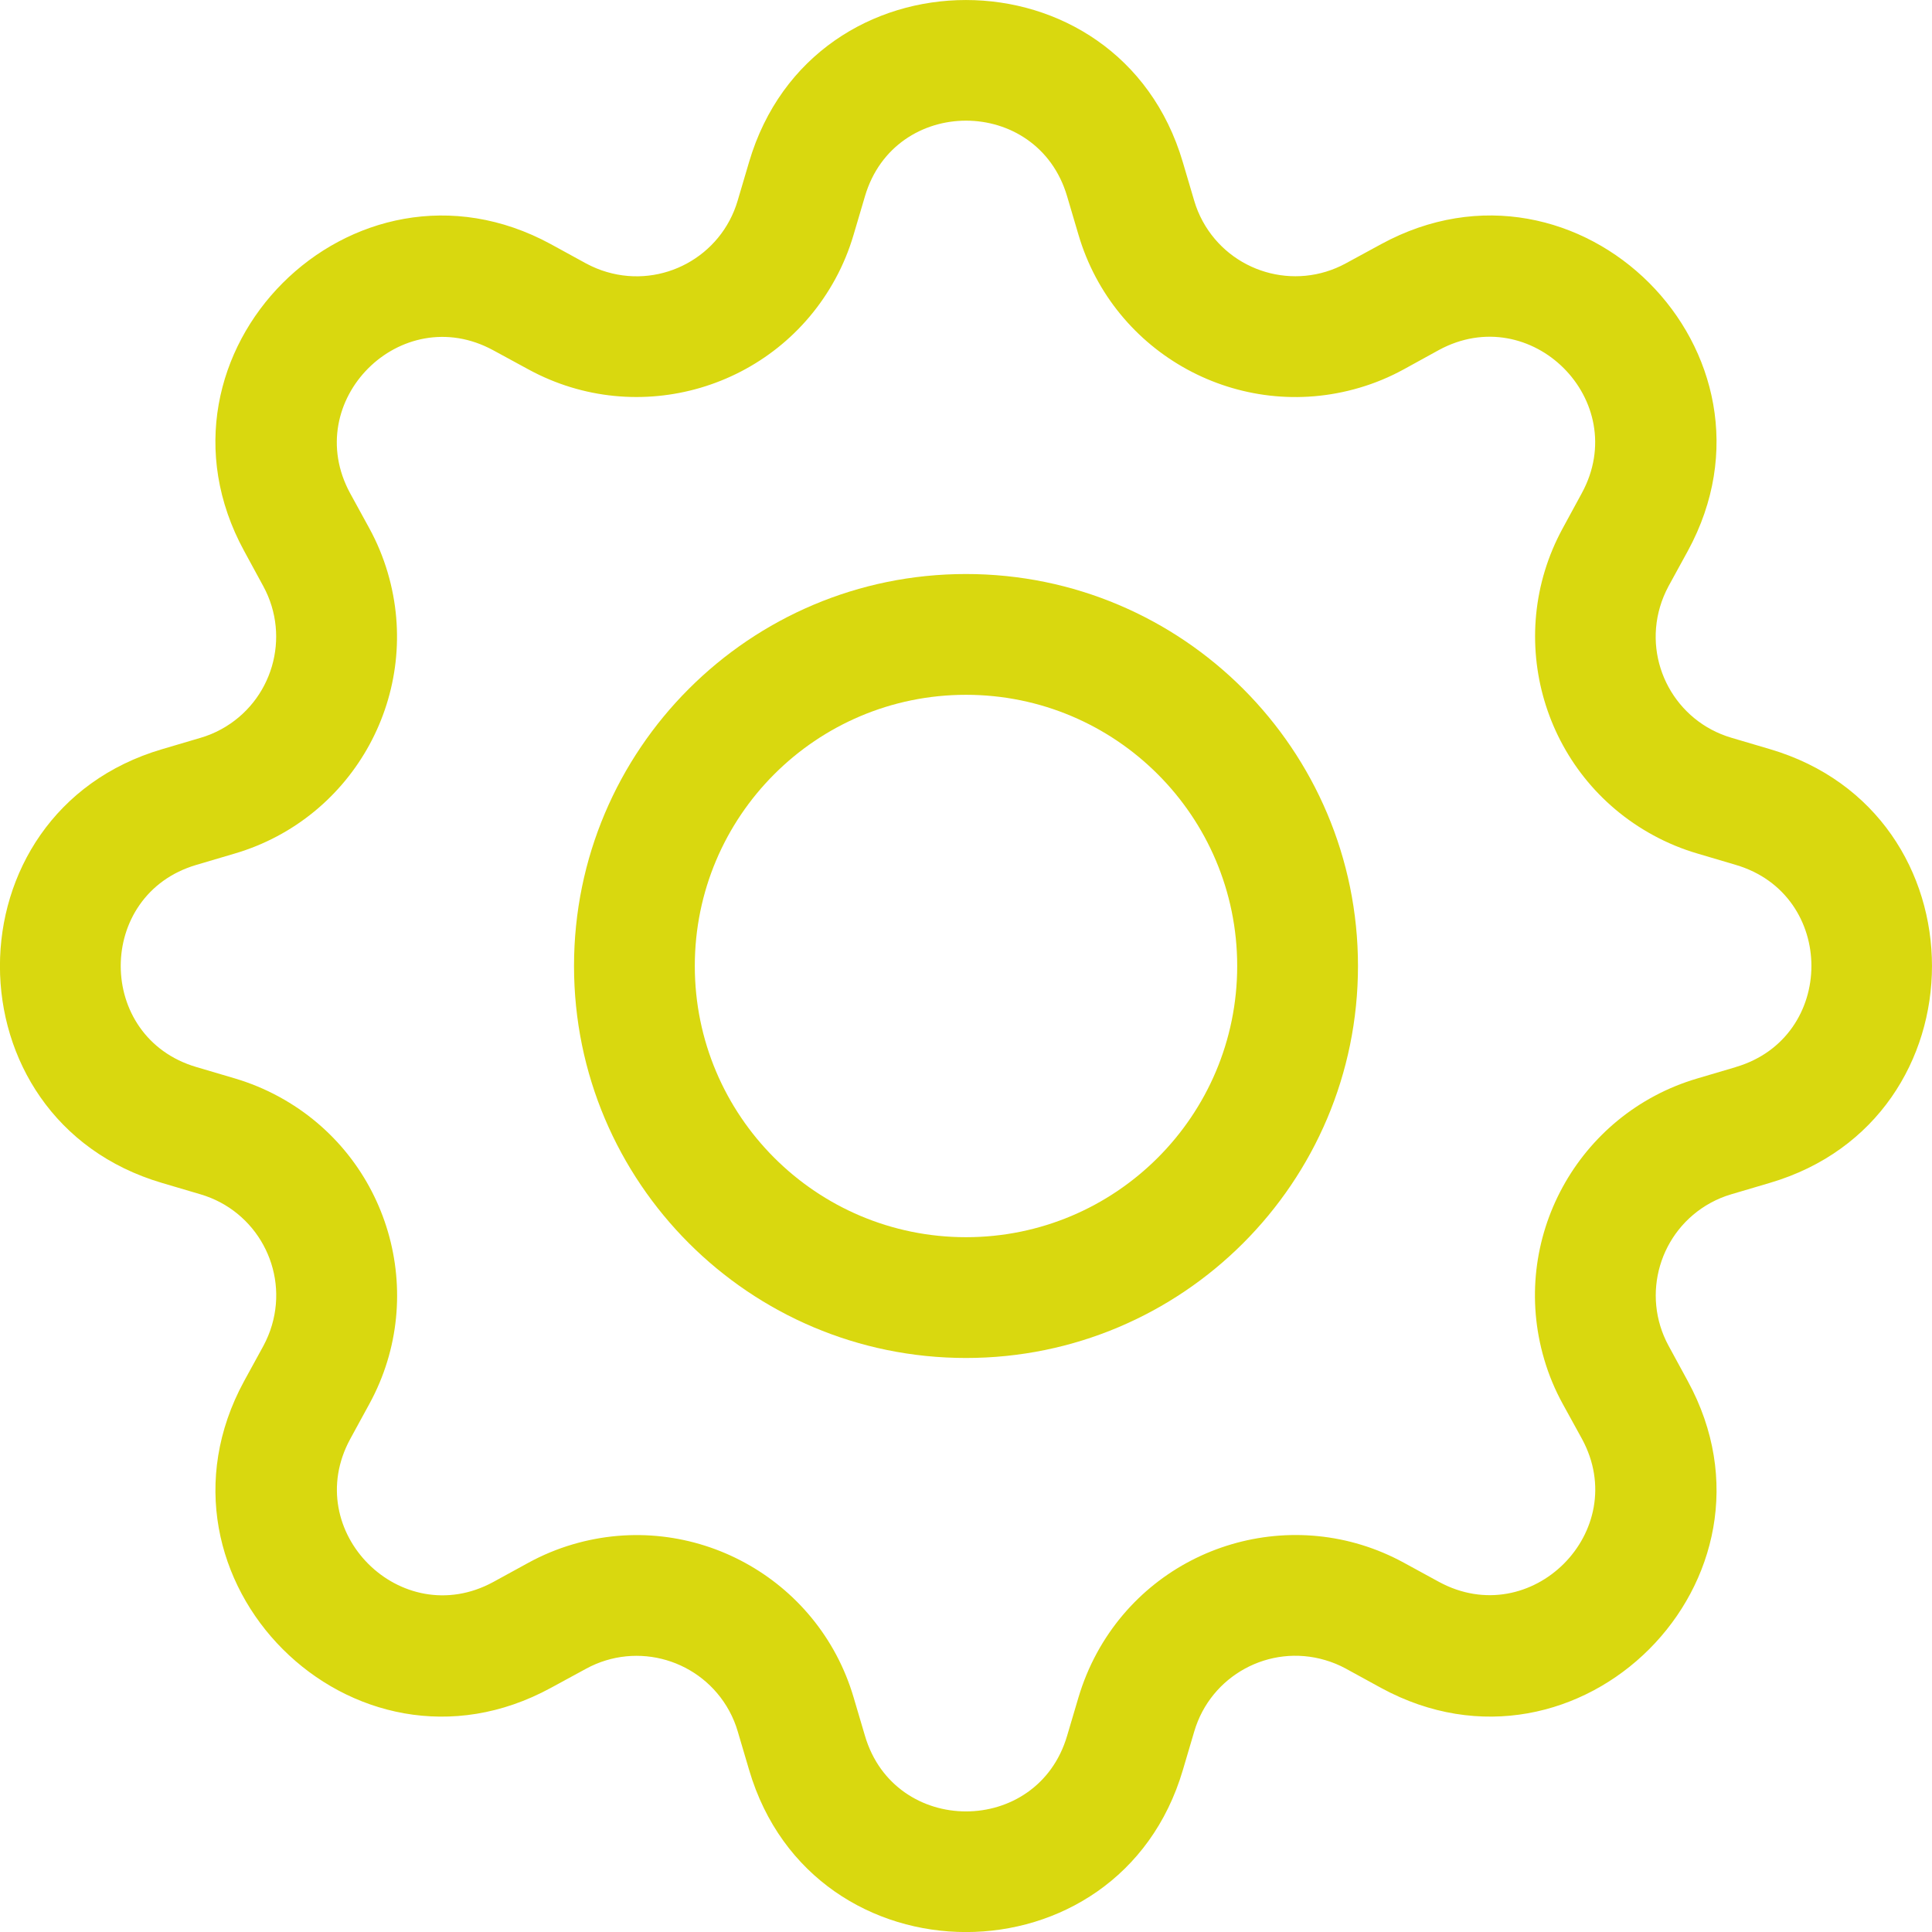
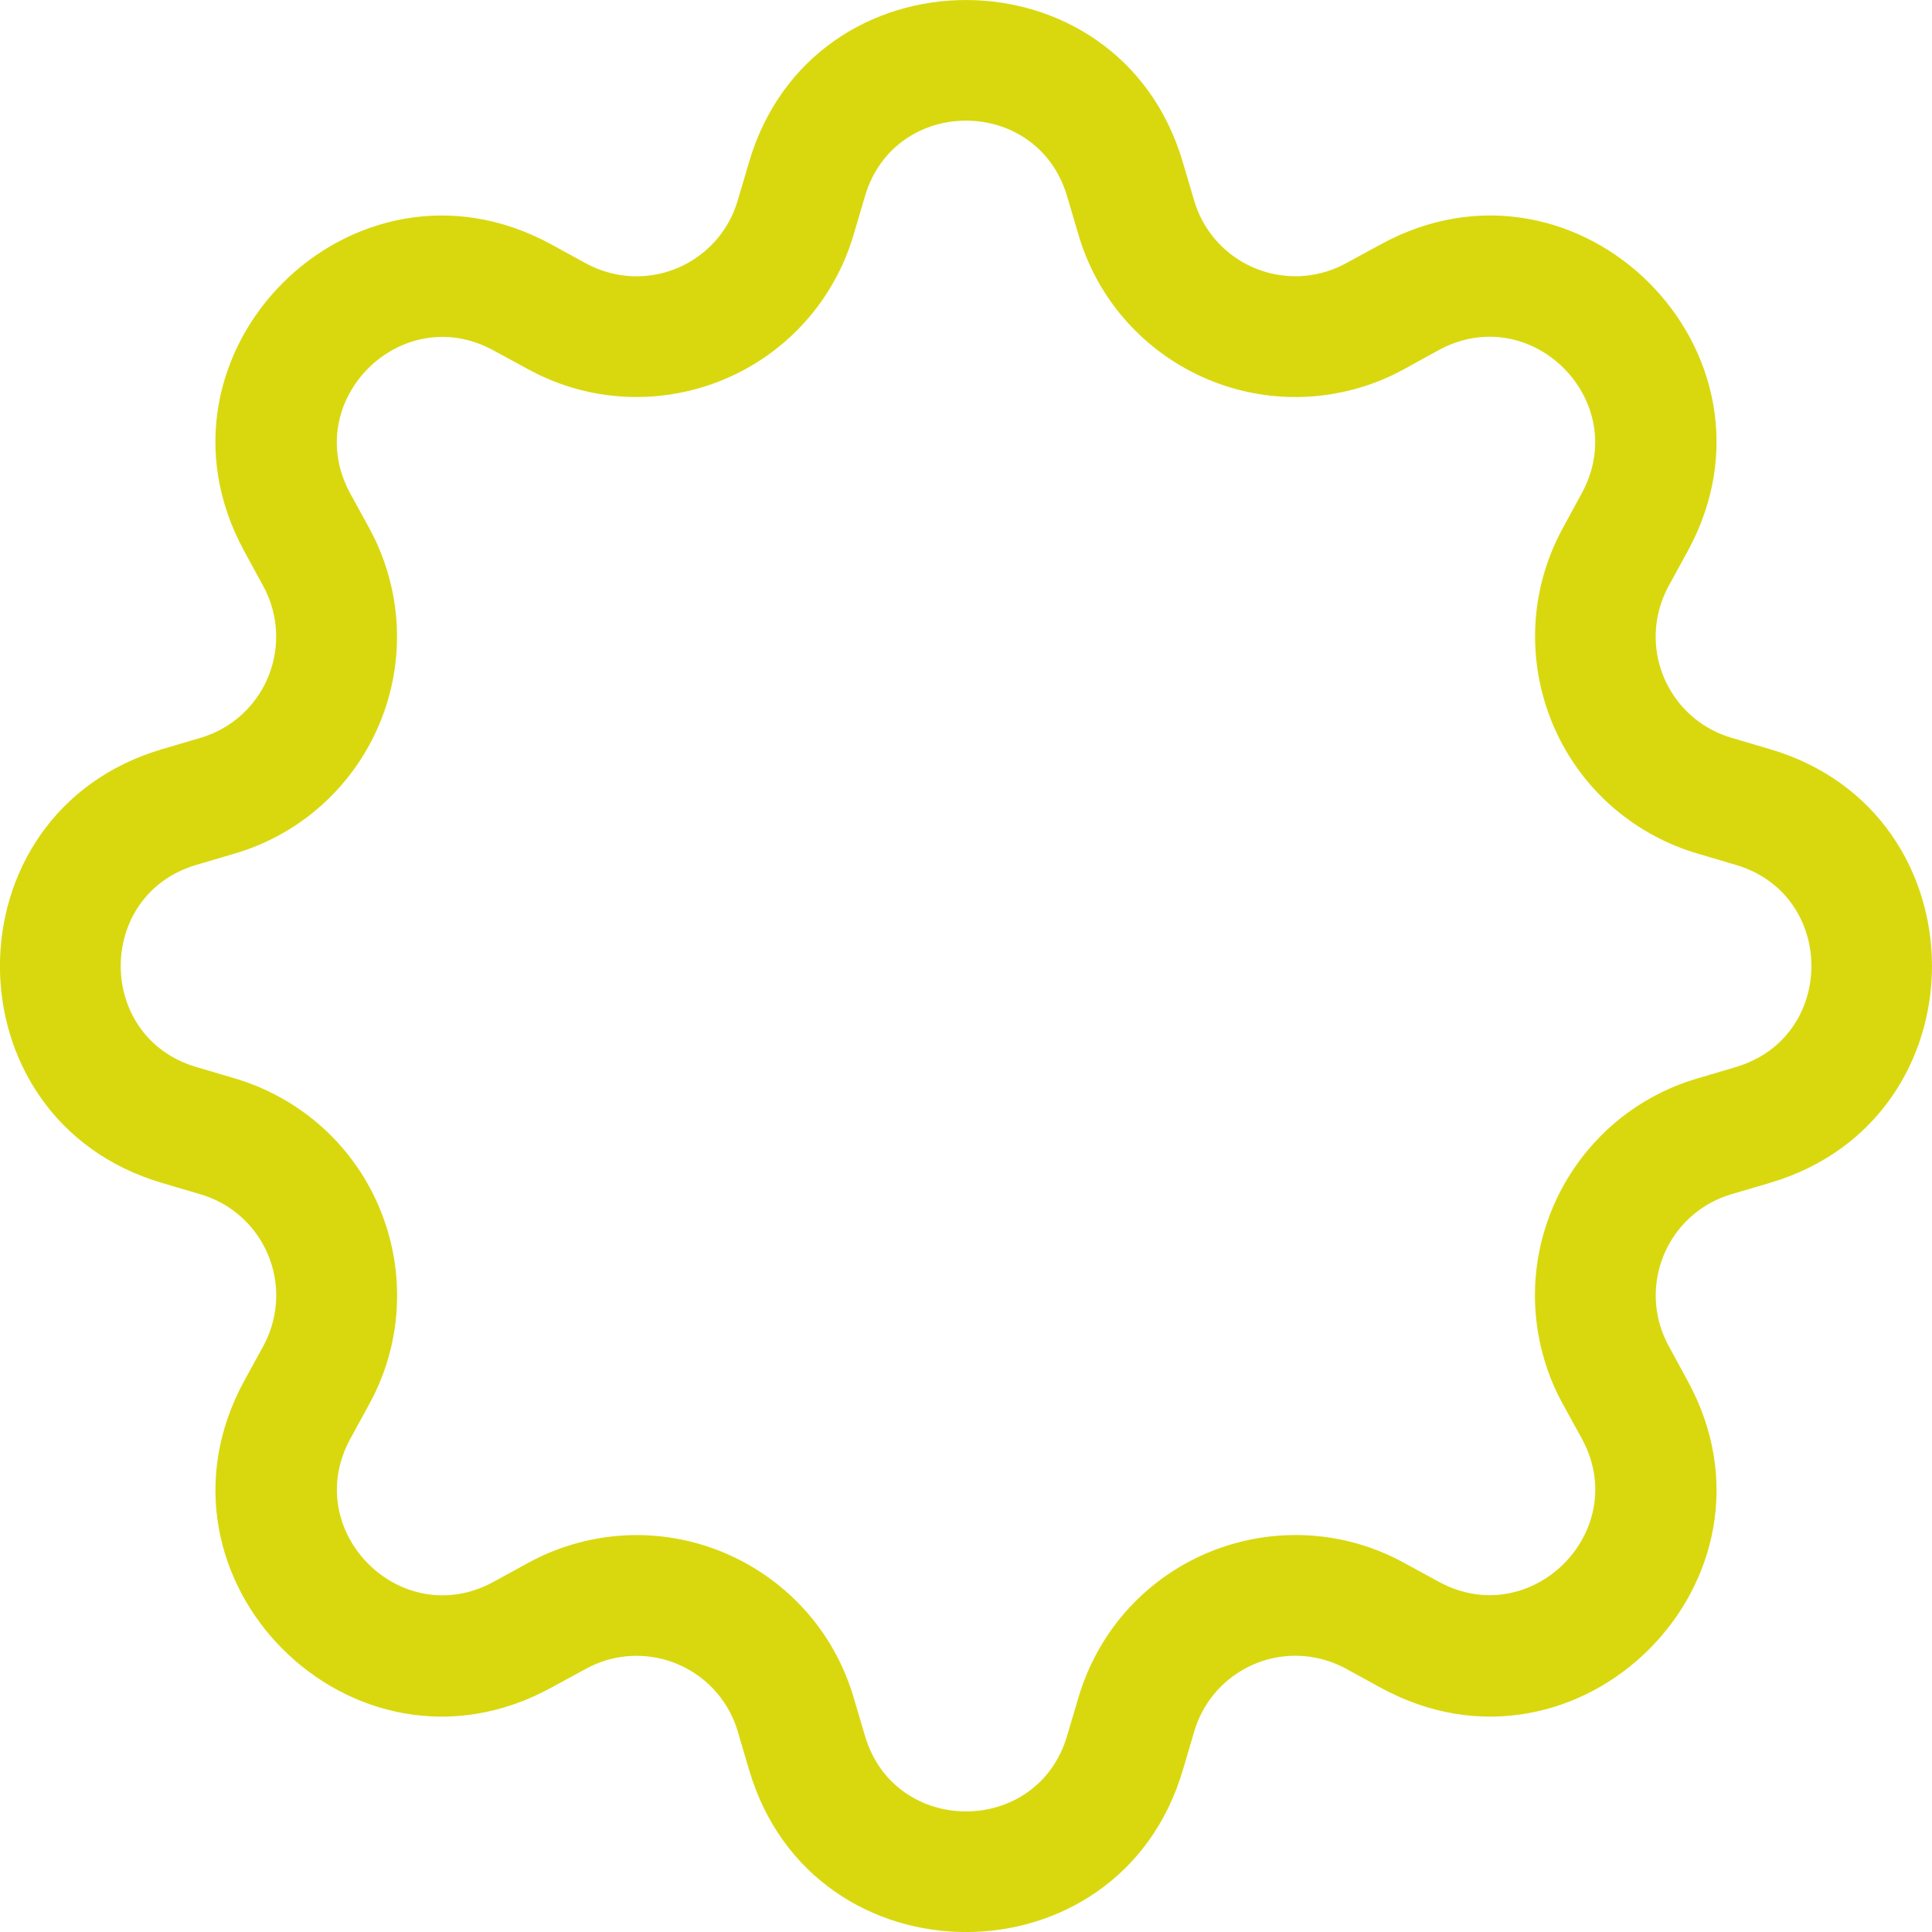
<svg xmlns="http://www.w3.org/2000/svg" id="Livello_1" version="1.1" viewBox="0 0 27 27">
-   <path d="M13.5,8.022c-3.025,0-5.478,2.453-5.478,5.478s2.453,5.478,5.478,5.478,5.478-2.453,5.478-5.478-2.453-5.478-5.478-5.478ZM13.5,17.29c-2.093,0-3.79-1.697-3.79-3.79s1.697-3.79,3.79-3.79,3.79,1.697,3.79,3.79-1.697,3.79-3.79,3.79Z" style="fill: #d9d80f;" />
  <path d="M24.734,10.469l-.538-.159c-.781-.23-1.227-1.049-.997-1.829.029-.1.07-.197.119-.289l.27-.493c1.507-2.768-1.522-5.794-4.288-4.286l-.493.268c-.715.389-1.609.125-1.999-.589-.05-.092-.09-.188-.119-.288l-.159-.538c-.889-3.021-5.173-3.021-6.062,0l-.159.538c-.23.781-1.049,1.227-1.829.997-.1-.029-.197-.07-.289-.119l-.493-.27c-2.768-1.505-5.794,1.522-4.286,4.288l.268.493c.389.715.125,1.609-.589,1.999-.092.05-.188.09-.288.119l-.538.159c-3.021.889-3.021,5.173,0,6.062l.538.159c.781.23,1.227,1.049.997,1.829-.029.1-.07.197-.119.289l-.27.493c-1.505,2.768,1.521,5.795,4.288,4.286l.493-.268c.715-.389,1.609-.125,1.999.589.05.092.09.188.119.288l.159.538c.889,3.021,5.173,3.021,6.062,0l.159-.538c.23-.781,1.049-1.227,1.829-.997.1.029.197.069.289.119l.493.27c2.768,1.507,5.795-1.522,4.286-4.288l-.268-.493c-.389-.715-.125-1.609.589-1.999.092-.05.188-.09.288-.119l.538-.159c3.021-.889,3.021-5.173,0-6.062ZM24.257,14.913l-.538.159c-1.674.494-2.632,2.251-2.138,3.926.063.215.149.422.257.619l.27.491c.7,1.289-.709,2.7-2,1.998l-.491-.268c-1.533-.835-3.453-.27-4.288,1.263-.107.197-.193.405-.257.62l-.159.537c-.415,1.409-2.41,1.409-2.825,0l-.159-.538c-.494-1.674-2.252-2.631-3.926-2.137-.214.063-.421.149-.617.256l-.493.27c-1.289.7-2.7-.709-1.998-2l.268-.491c.836-1.532.272-3.453-1.26-4.289-.197-.108-.406-.194-.621-.258l-.538-.159c-1.409-.415-1.409-2.41,0-2.825l.538-.159c1.674-.494,2.631-2.252,2.136-3.927-.063-.213-.148-.419-.255-.615l-.27-.493c-.7-1.289.709-2.7,2-1.998l.493.268c1.533.835,3.453.268,4.288-1.265.107-.196.192-.403.255-.617l.159-.538c.415-1.409,2.41-1.409,2.825,0l.159.538c.493,1.674,2.251,2.632,3.926,2.138.215-.063.422-.149.619-.257l.491-.27c1.289-.7,2.7.709,1.998,2l-.268.493c-.834,1.533-.268,3.453,1.265,4.287.196.107.403.193.618.256l.537.159c1.409.415,1.409,2.41,0,2.825Z" style="fill: #d9d80f;" />
</svg>